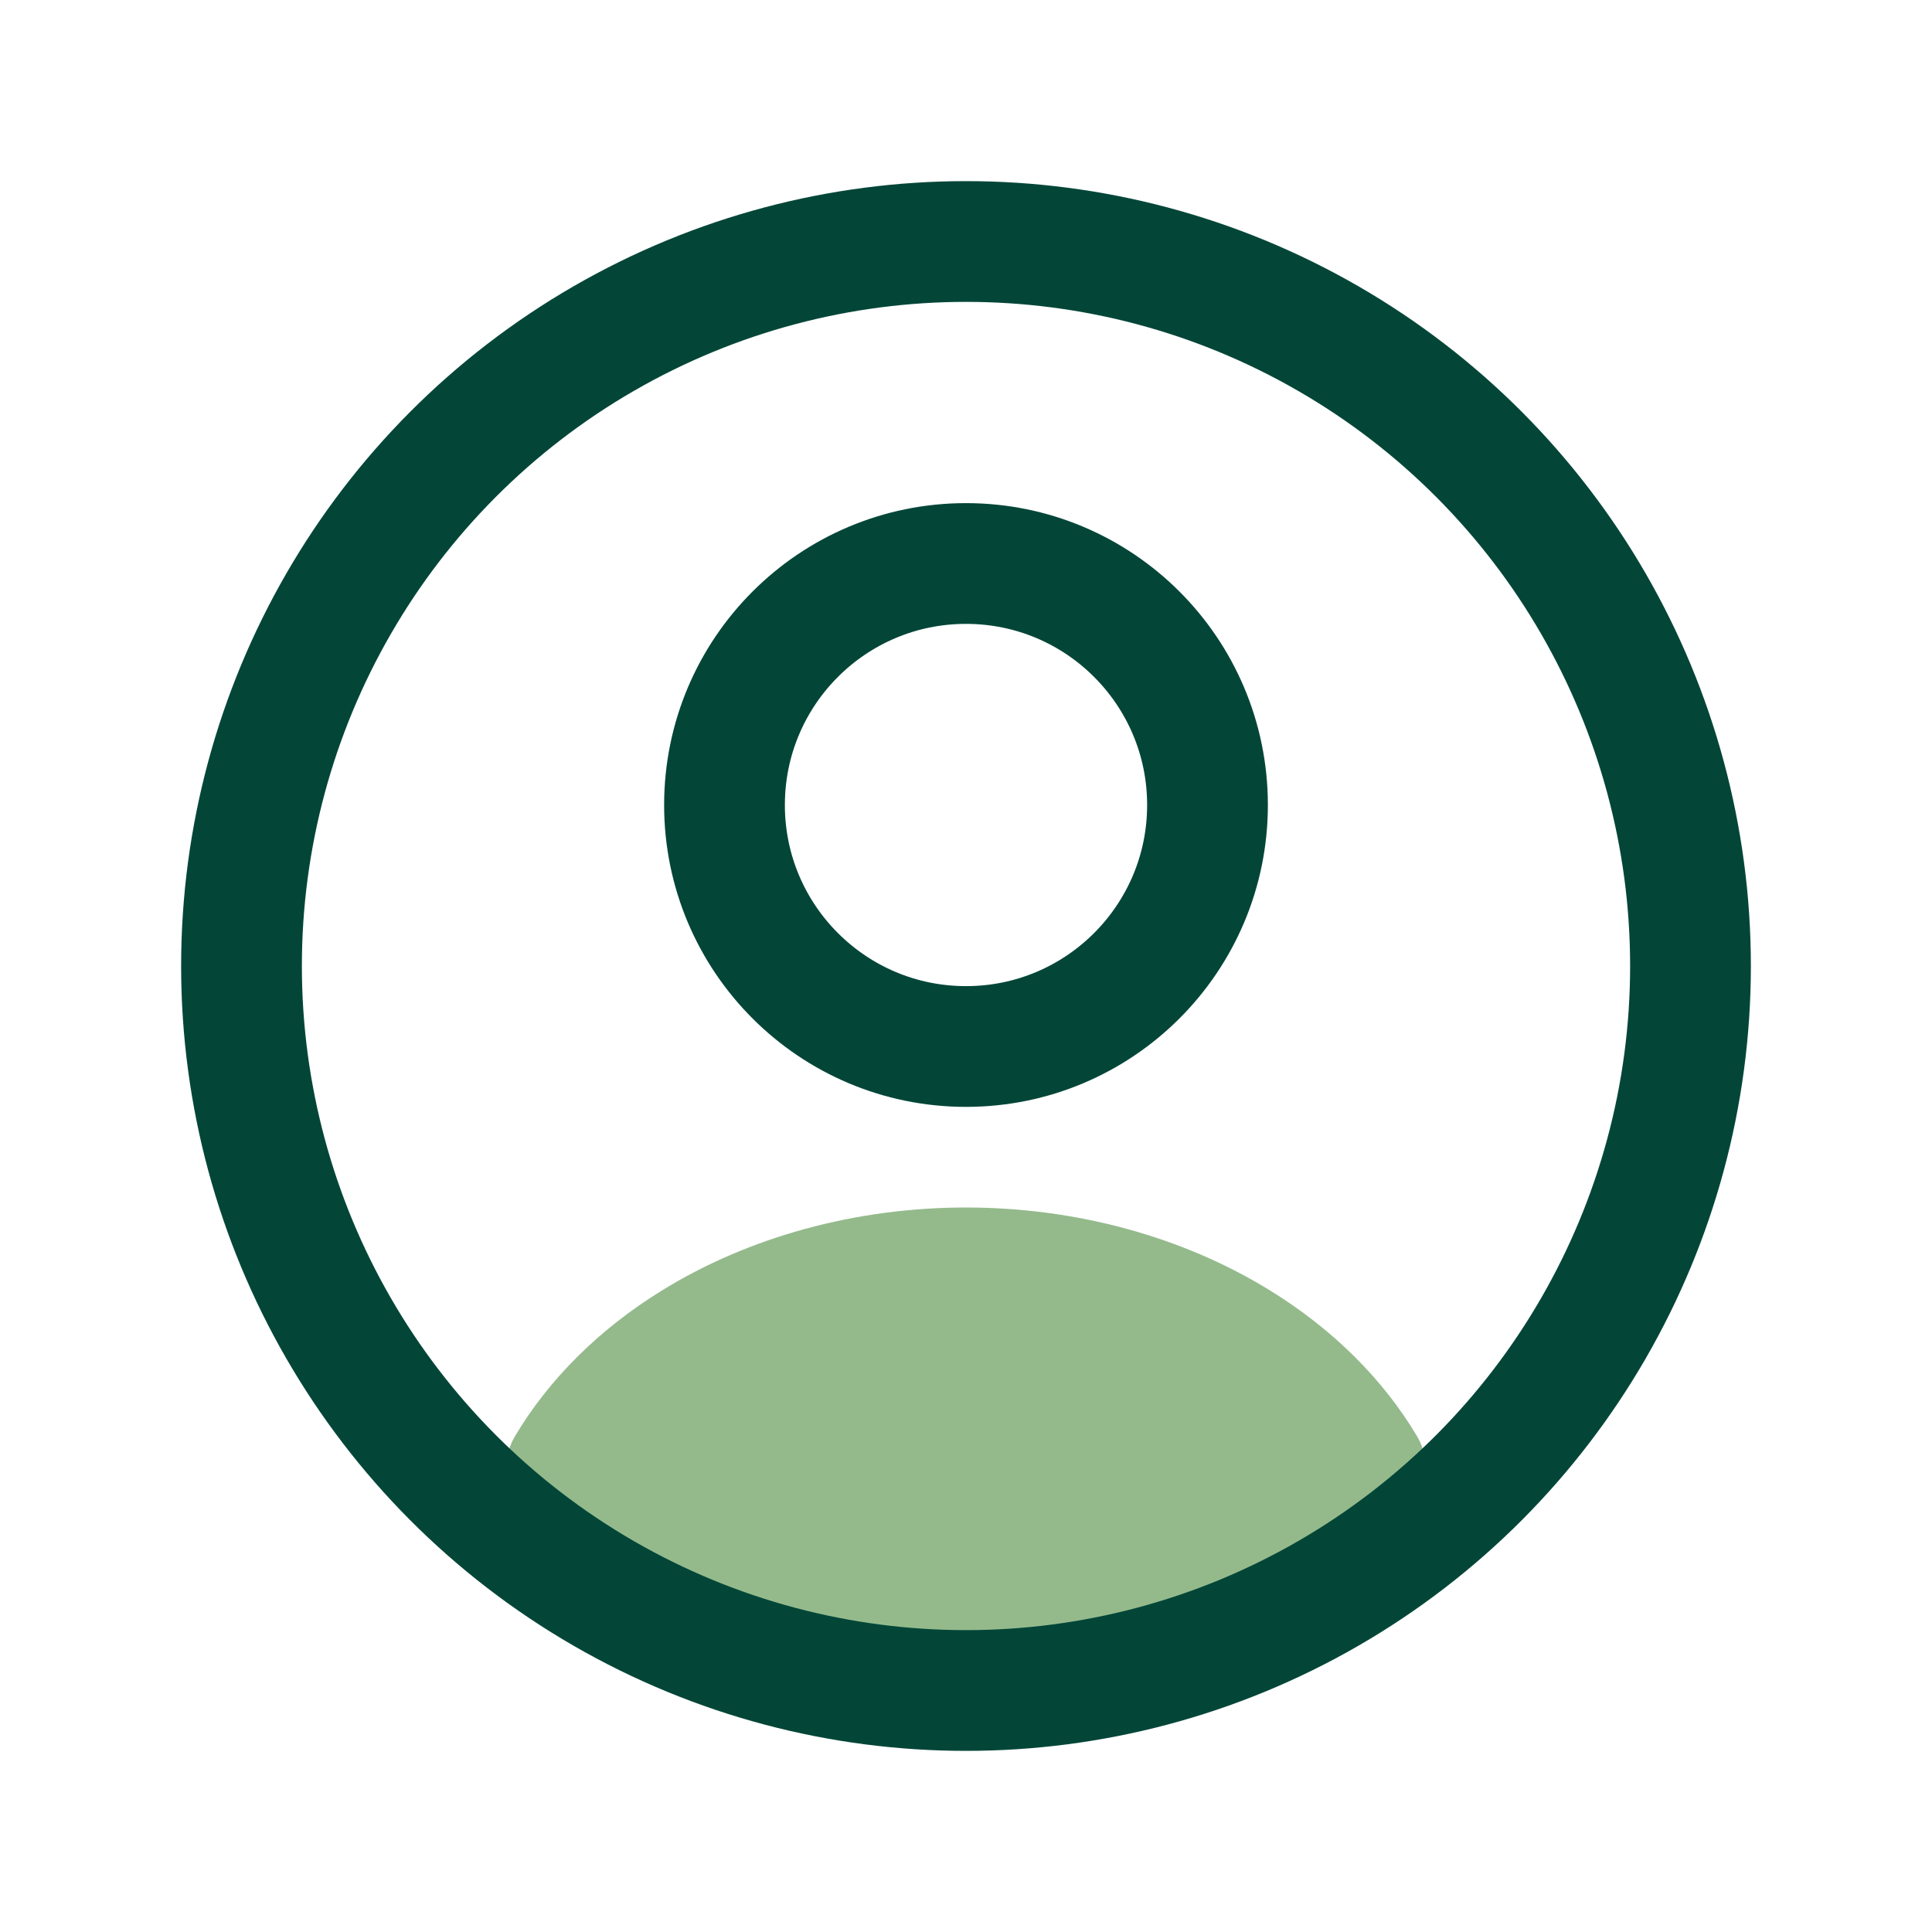
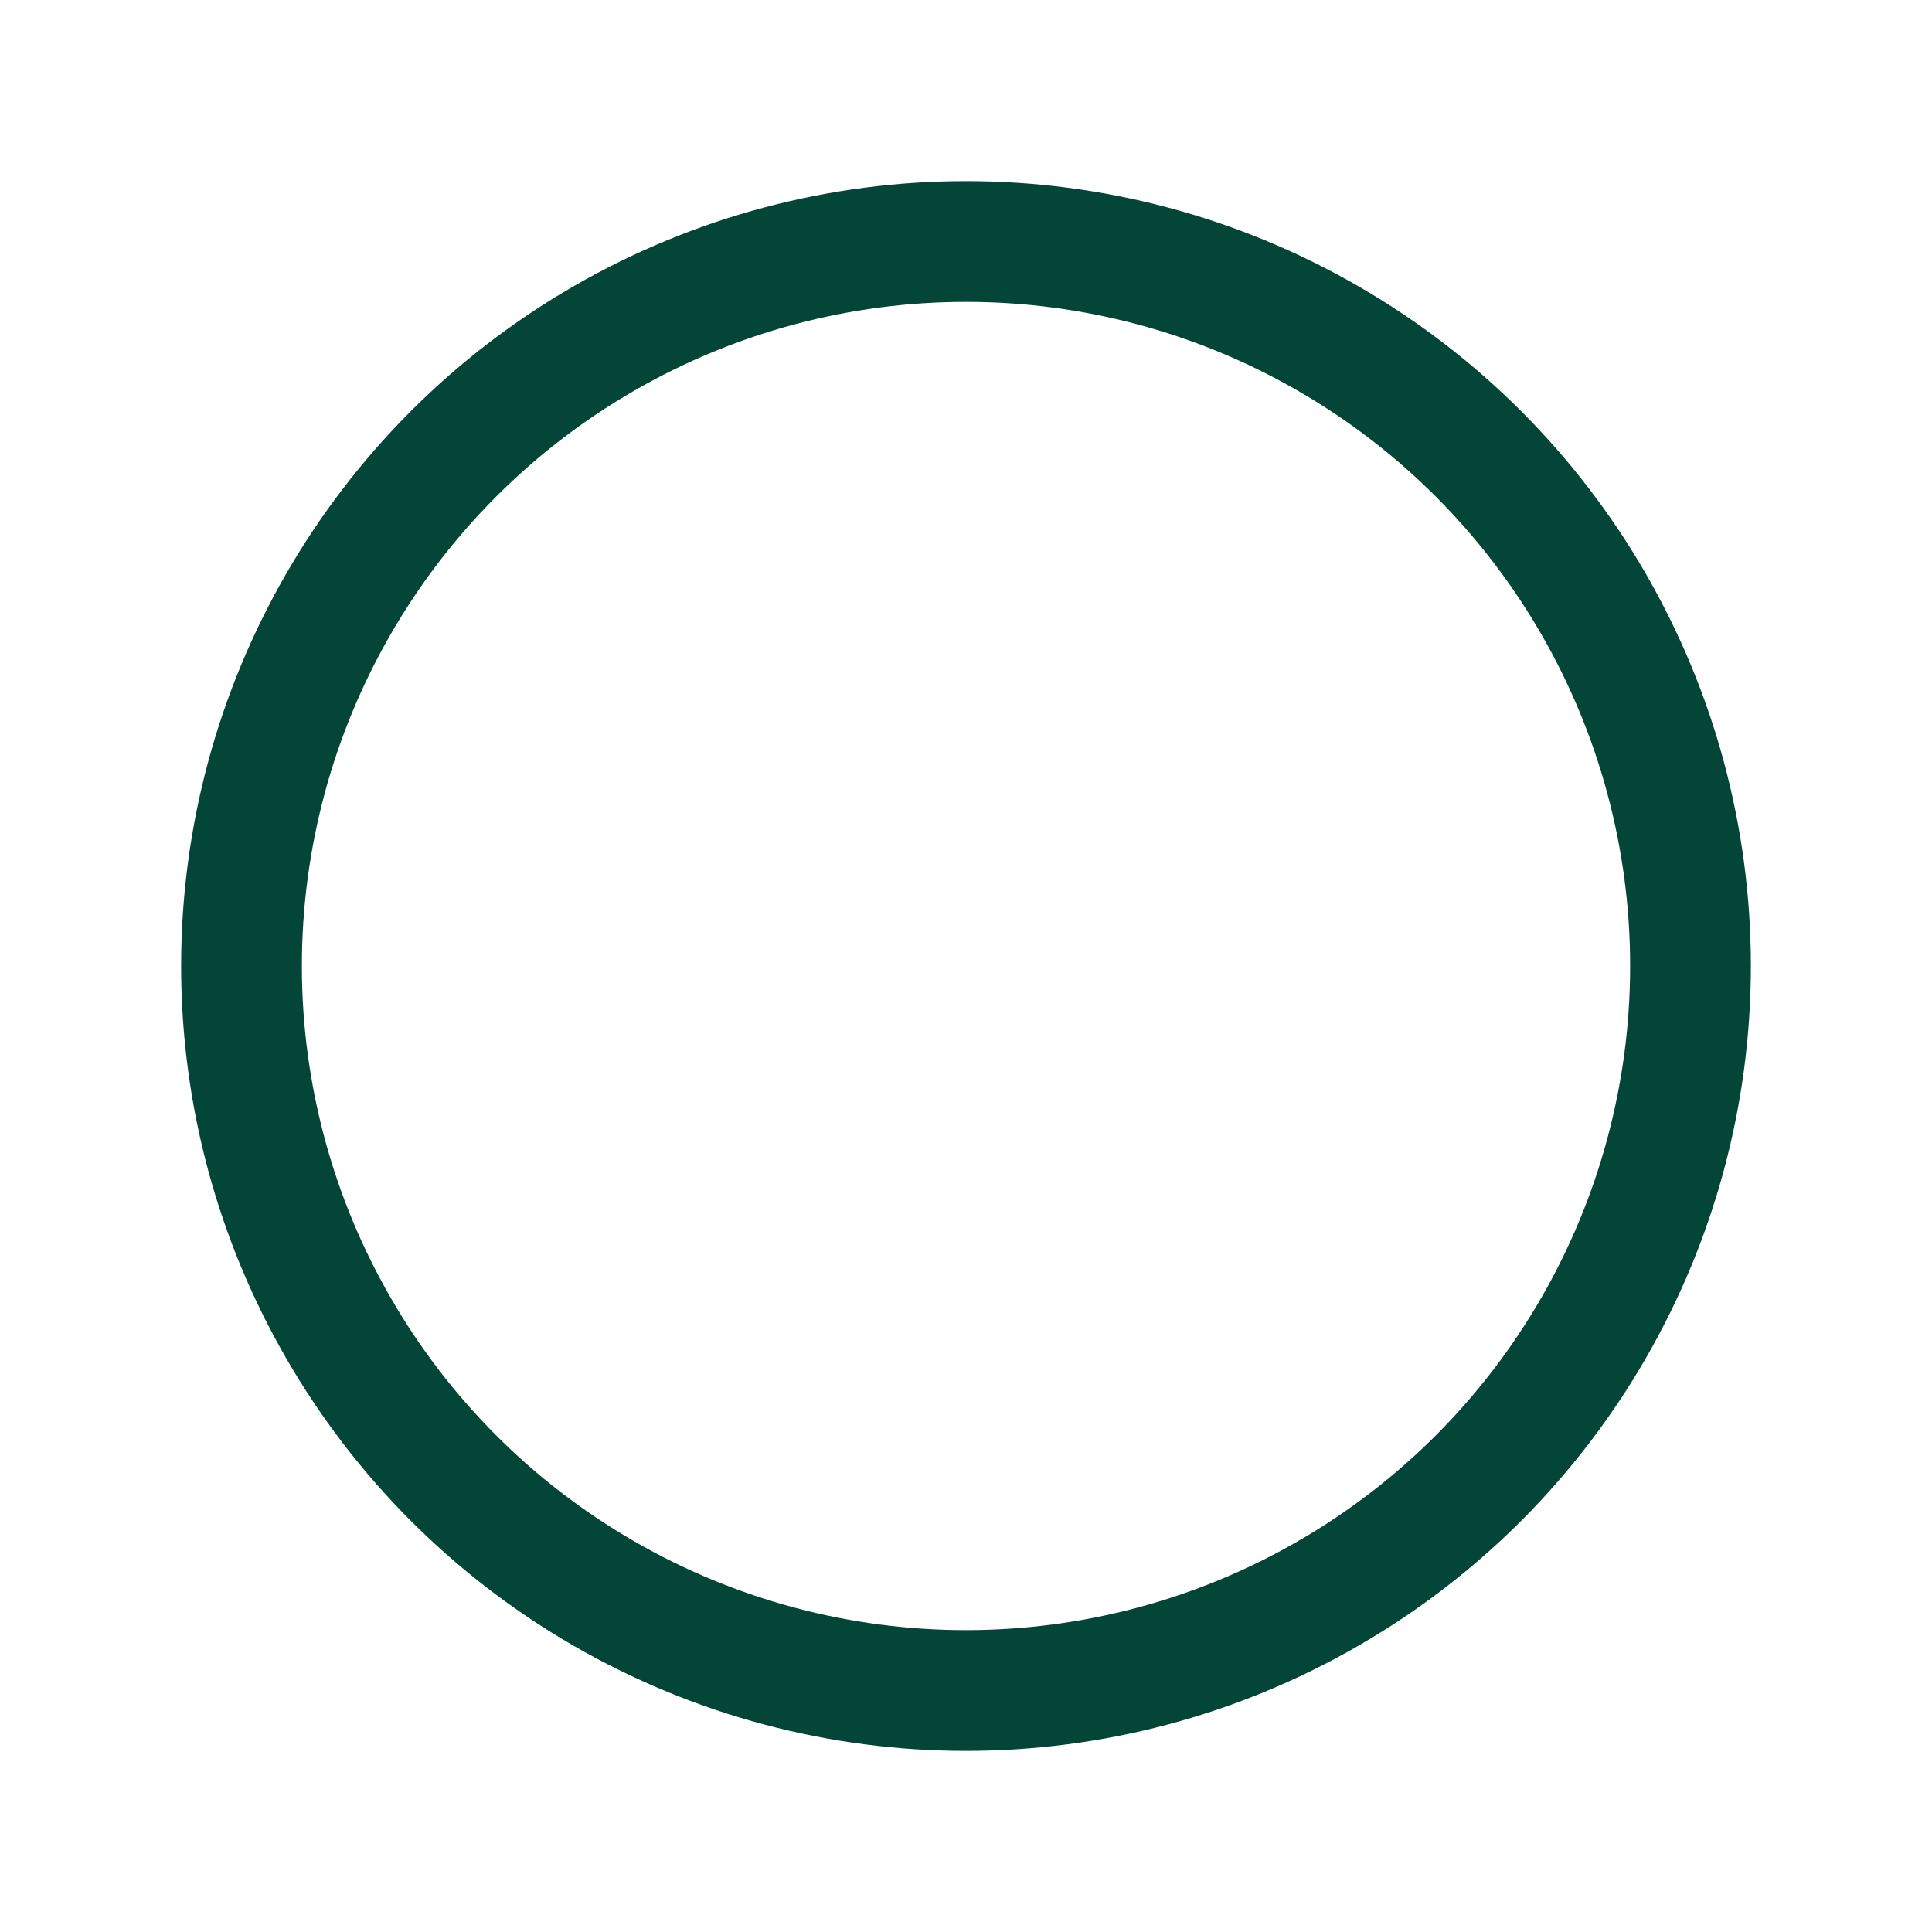
<svg xmlns="http://www.w3.org/2000/svg" width="24" height="24" viewBox="0 0 24 24" fill="none">
-   <circle cx="12" cy="10" r="3" stroke="#034638" stroke-width="1.5" stroke-linecap="round" />
-   <path d="M15.781 16.033C16.56 16.514 17.181 17.134 17.601 17.838C17.875 18.298 17.606 18.857 17.106 19.048L12 21L6.894 19.048C6.394 18.857 6.125 18.298 6.399 17.838C6.819 17.134 7.44 16.514 8.219 16.033C9.303 15.363 10.633 15 12 15C13.367 15 14.697 15.363 15.781 16.033Z" fill="#94BA8C" />
  <circle cx="12" cy="12" r="9" stroke="#034638" stroke-width="1.5" />
</svg>